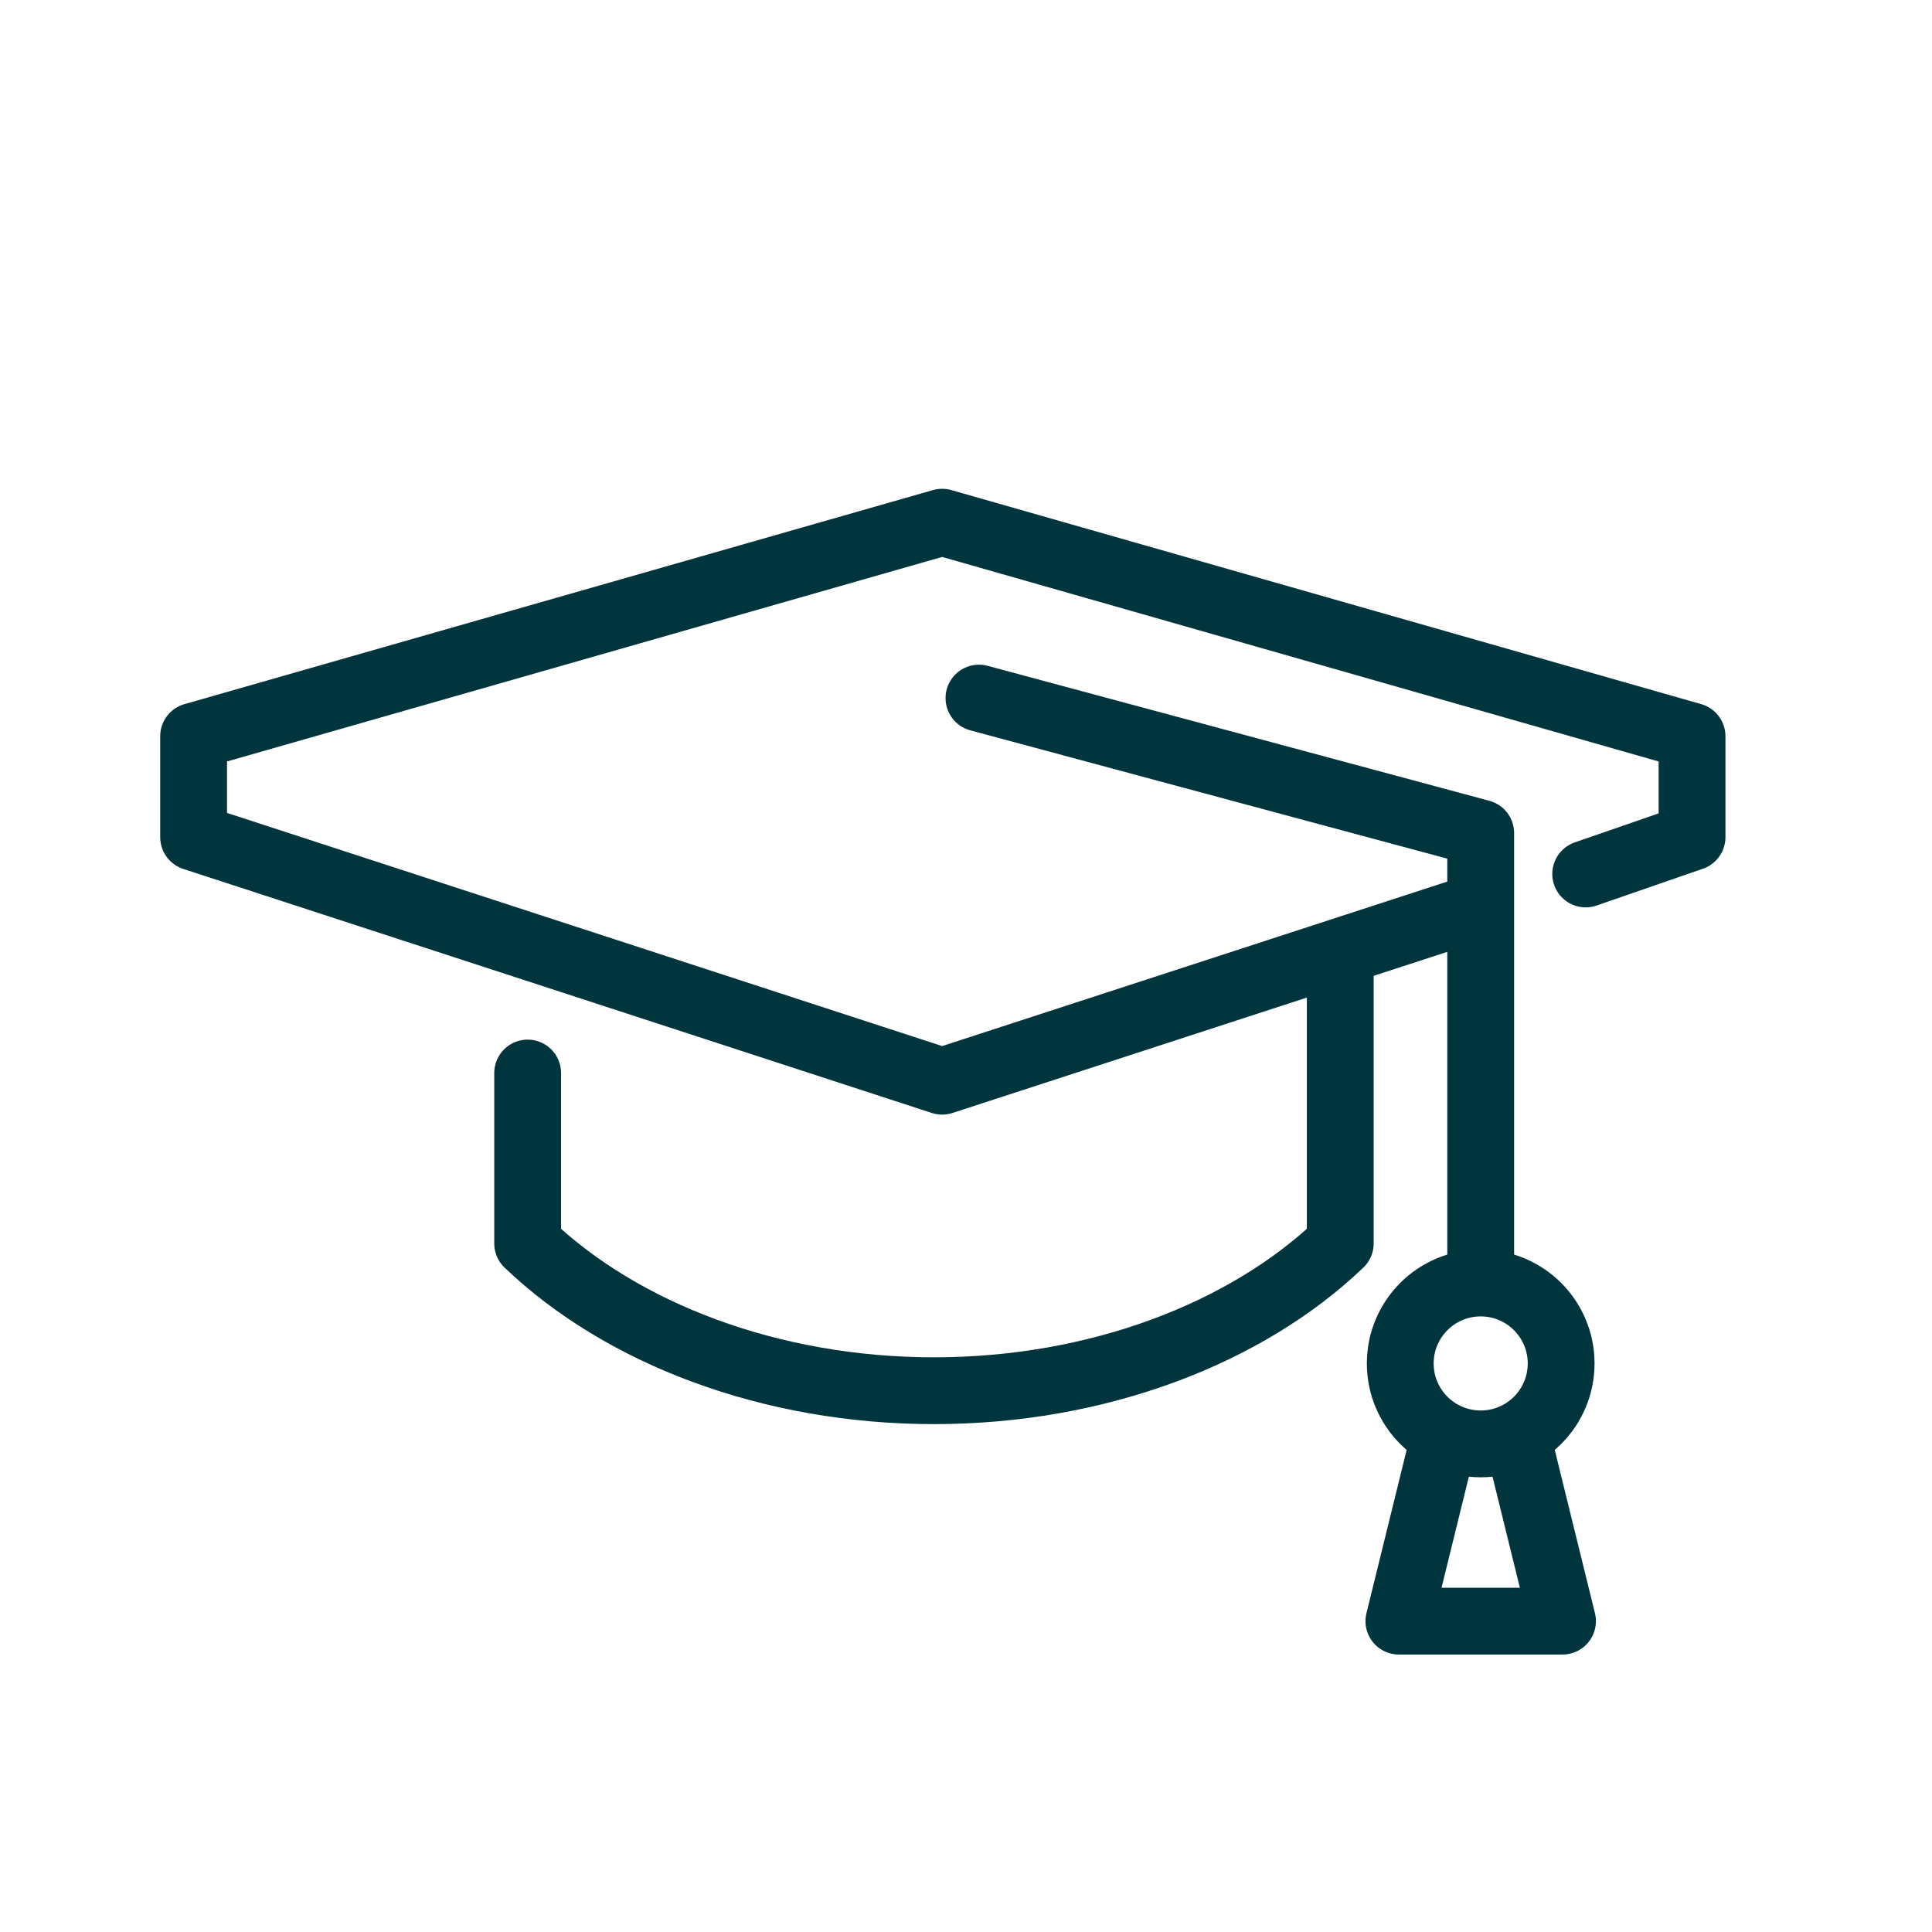
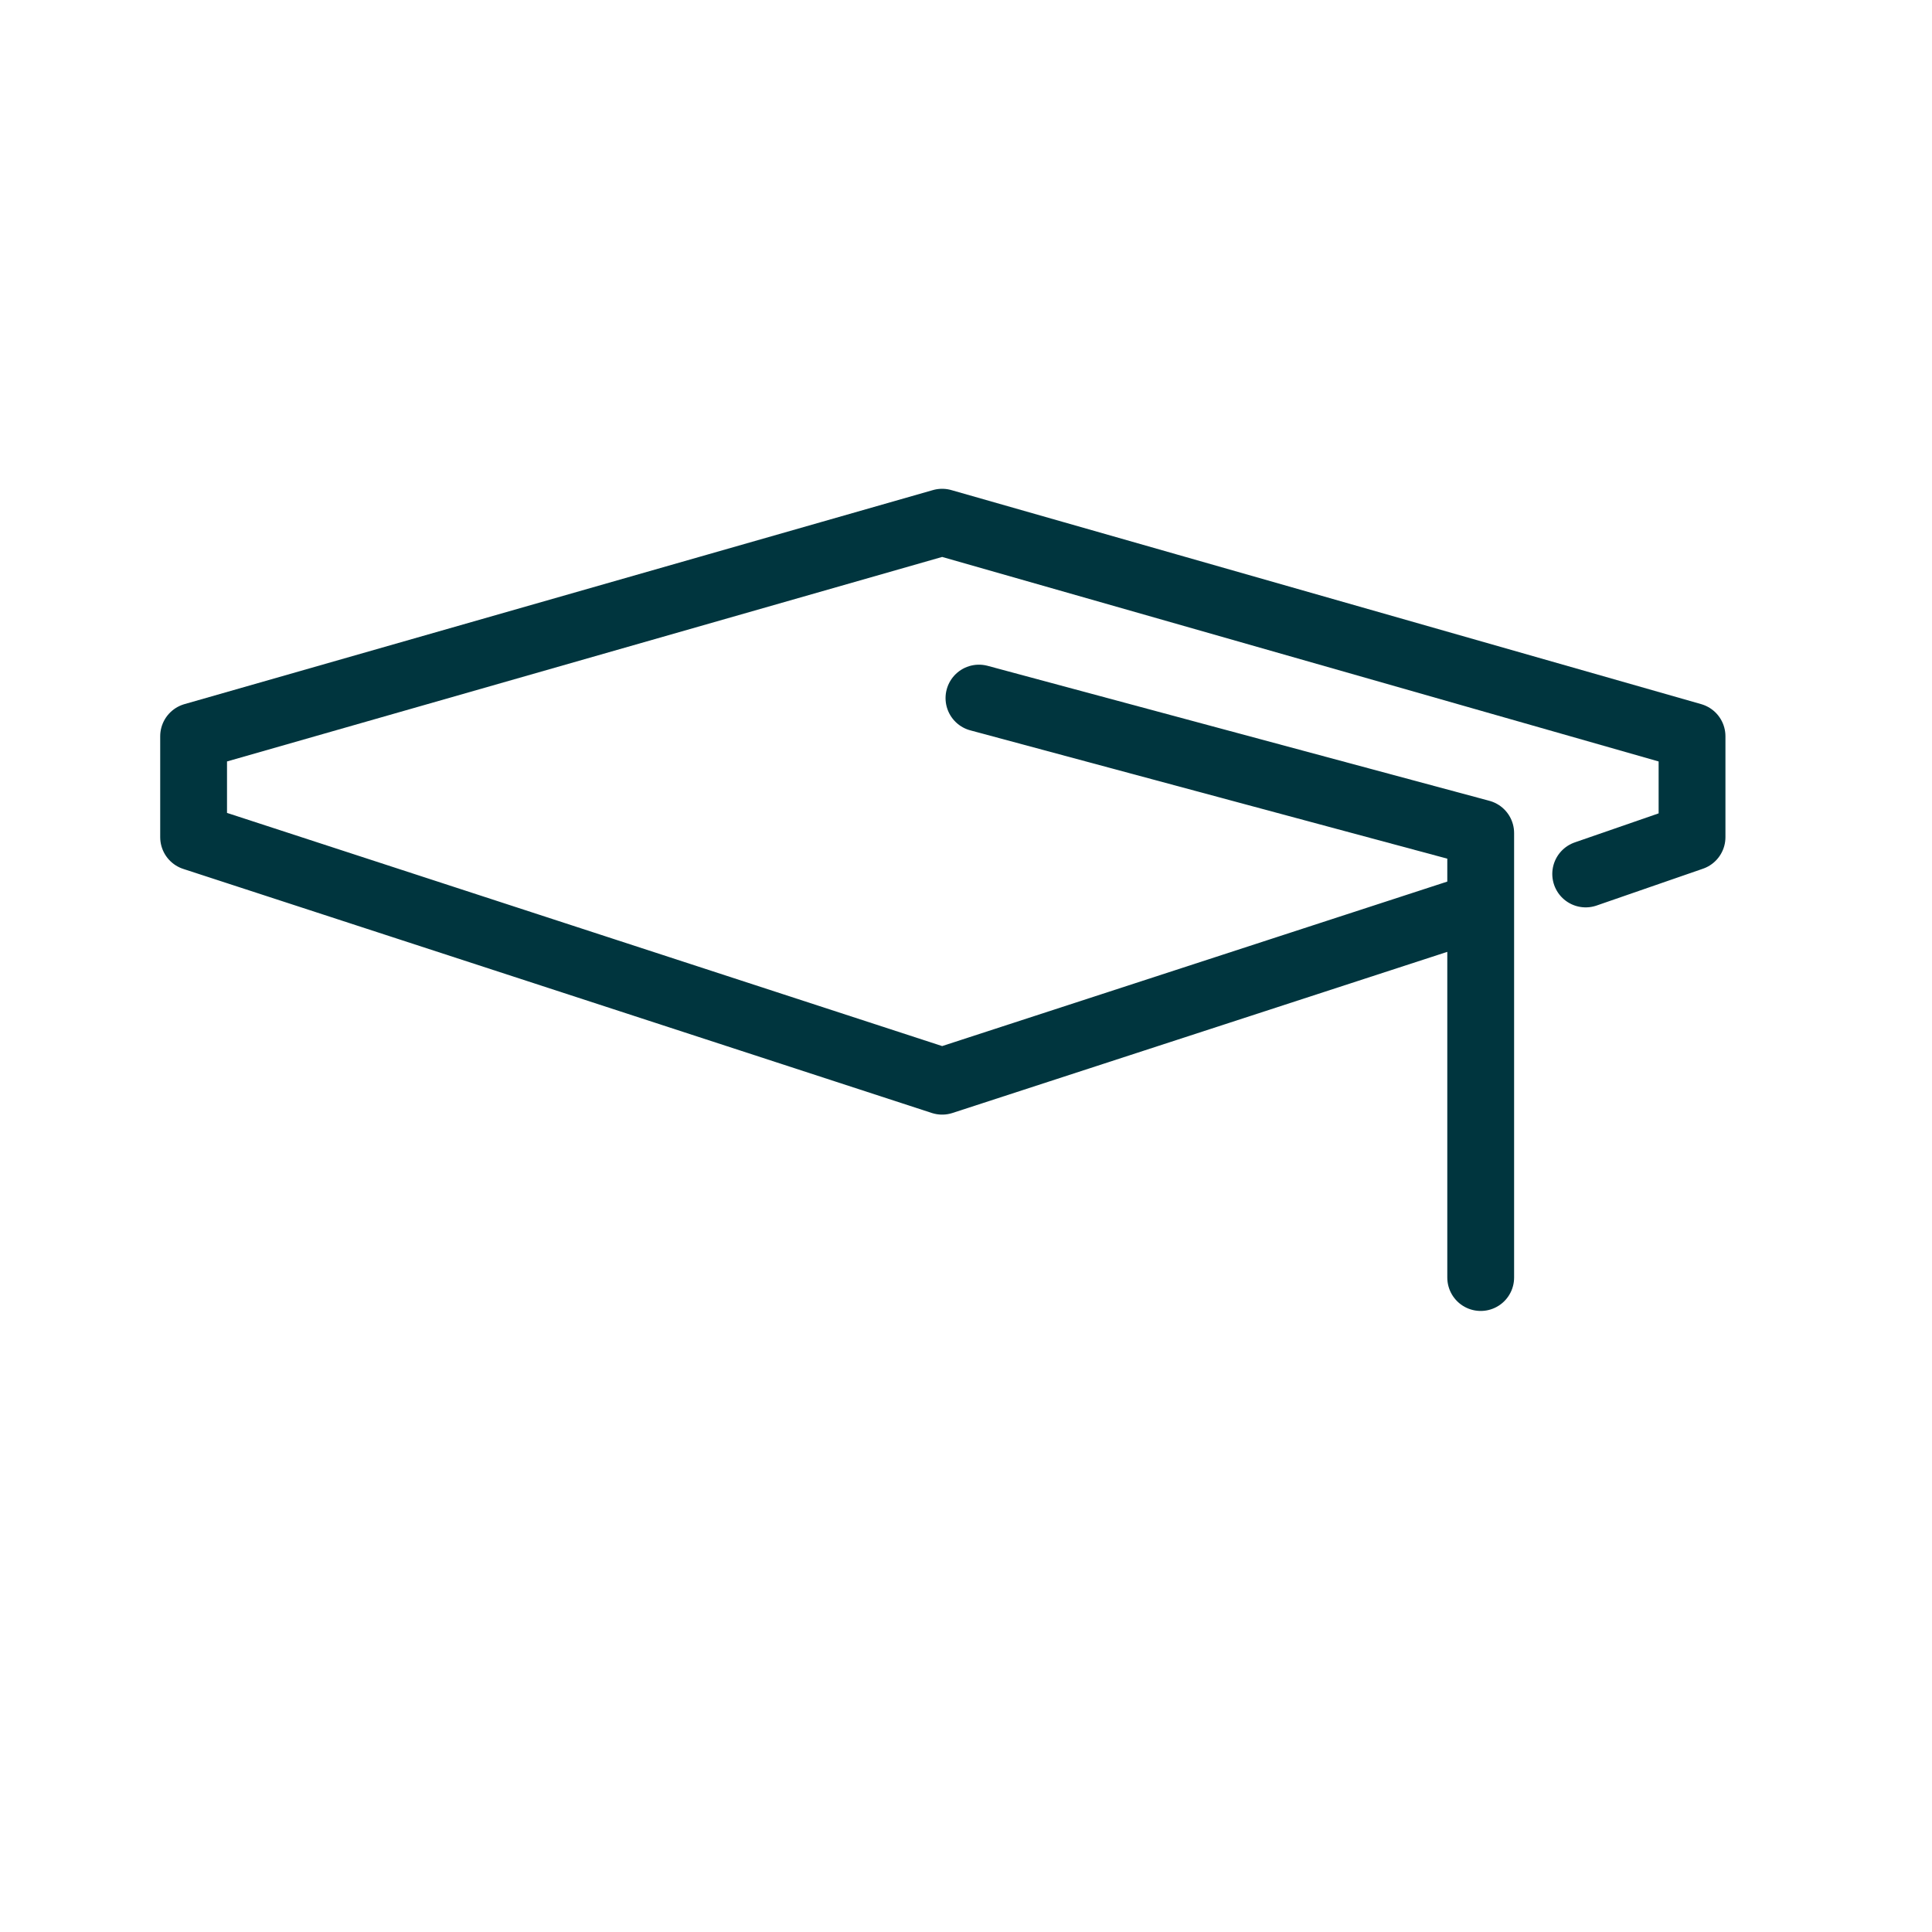
<svg xmlns="http://www.w3.org/2000/svg" id="Layer_1" version="1.1" viewBox="0 0 141.7 141.7">
  <defs>
    <style>
      .st0 {
        stroke-linecap: round;
      }

      .st0, .st1 {
        fill: none;
        stroke: #00353e;
        stroke-linejoin: round;
        stroke-width: 4.9px;
      }
    </style>
  </defs>
  <g>
    <polyline class="st0" points="116.3 64.1 124.1 61.4 124.1 54 69.1 38.3 14.2 54 14.2 61.4 69.1 79.3 108.1 66.6" />
-     <path class="st0" d="M38.7,78.7v12.5c6.9,6.6,17.8,10.8,29.8,10.8s22.9-4.2,29.8-10.8v-20.6" />
  </g>
  <polyline class="st0" points="108.6 93.7 108.6 61.1 71.8 51.2" />
  <g>
-     <circle class="st0" cx="108.6" cy="100" r="5.9" />
-     <polyline class="st1" points="105.9 105.5 102.6 118.9 114.6 118.9 111.3 105.5" />
-   </g>
+     </g>
</svg>